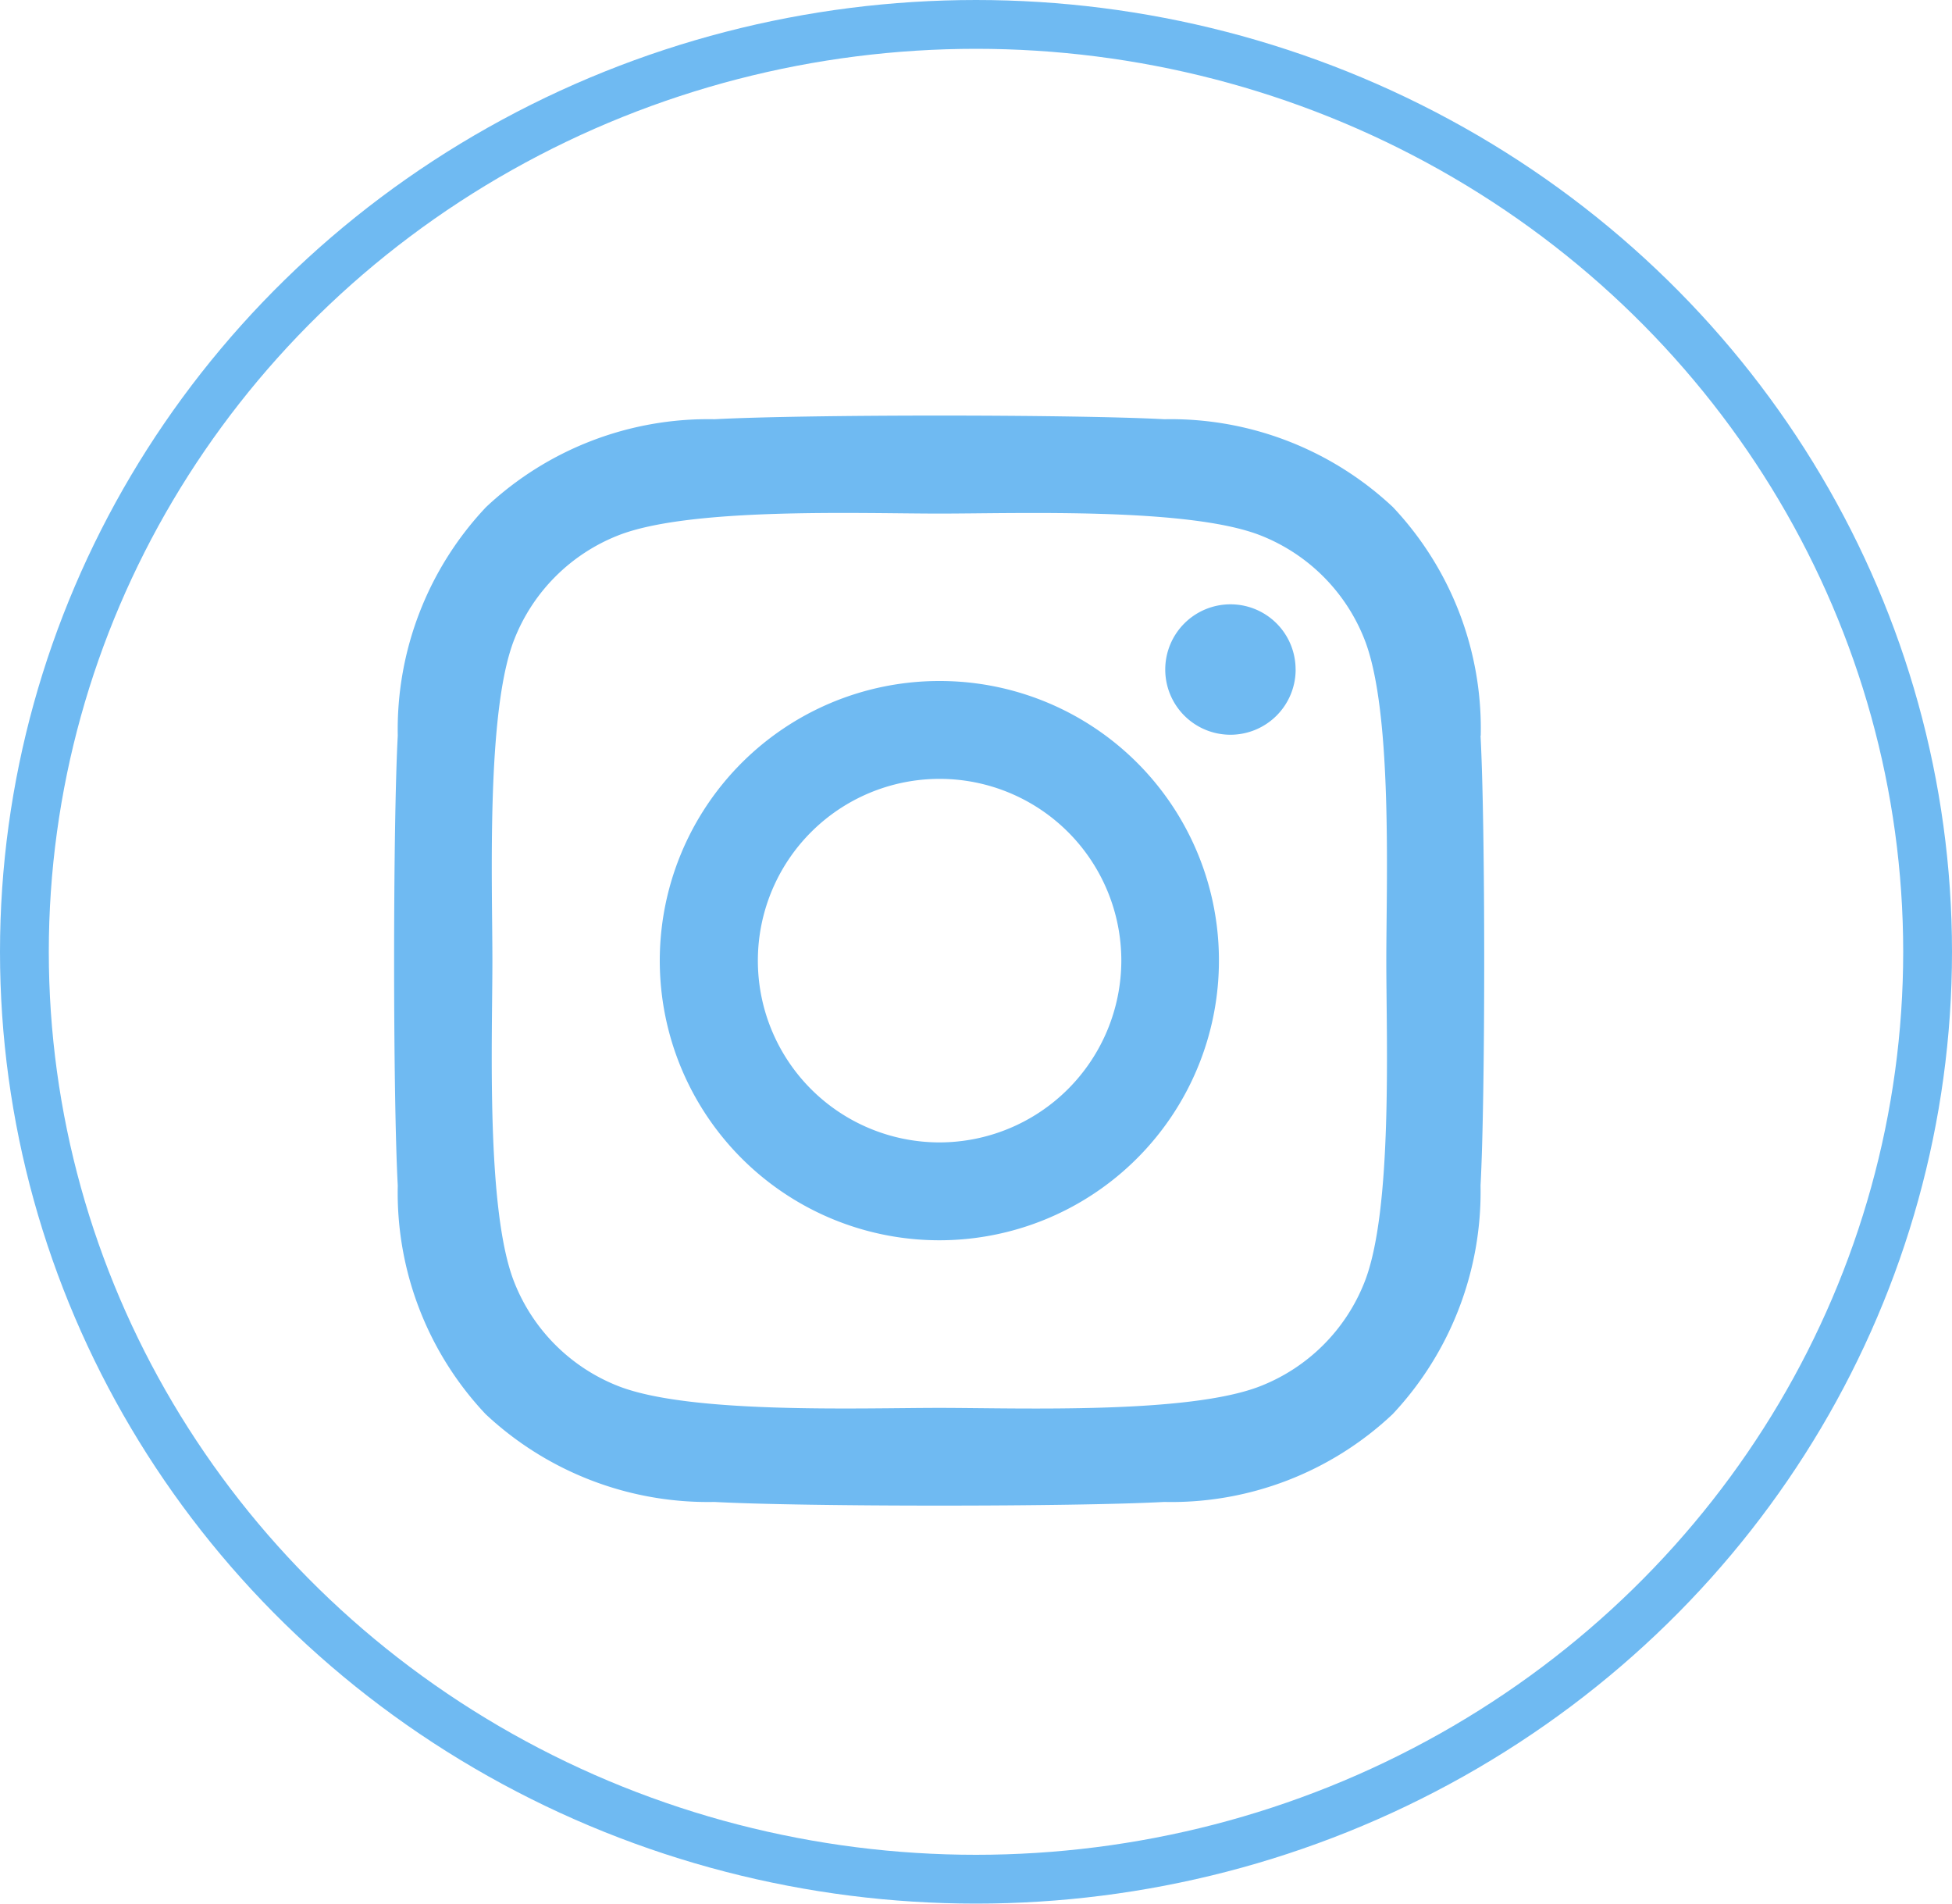
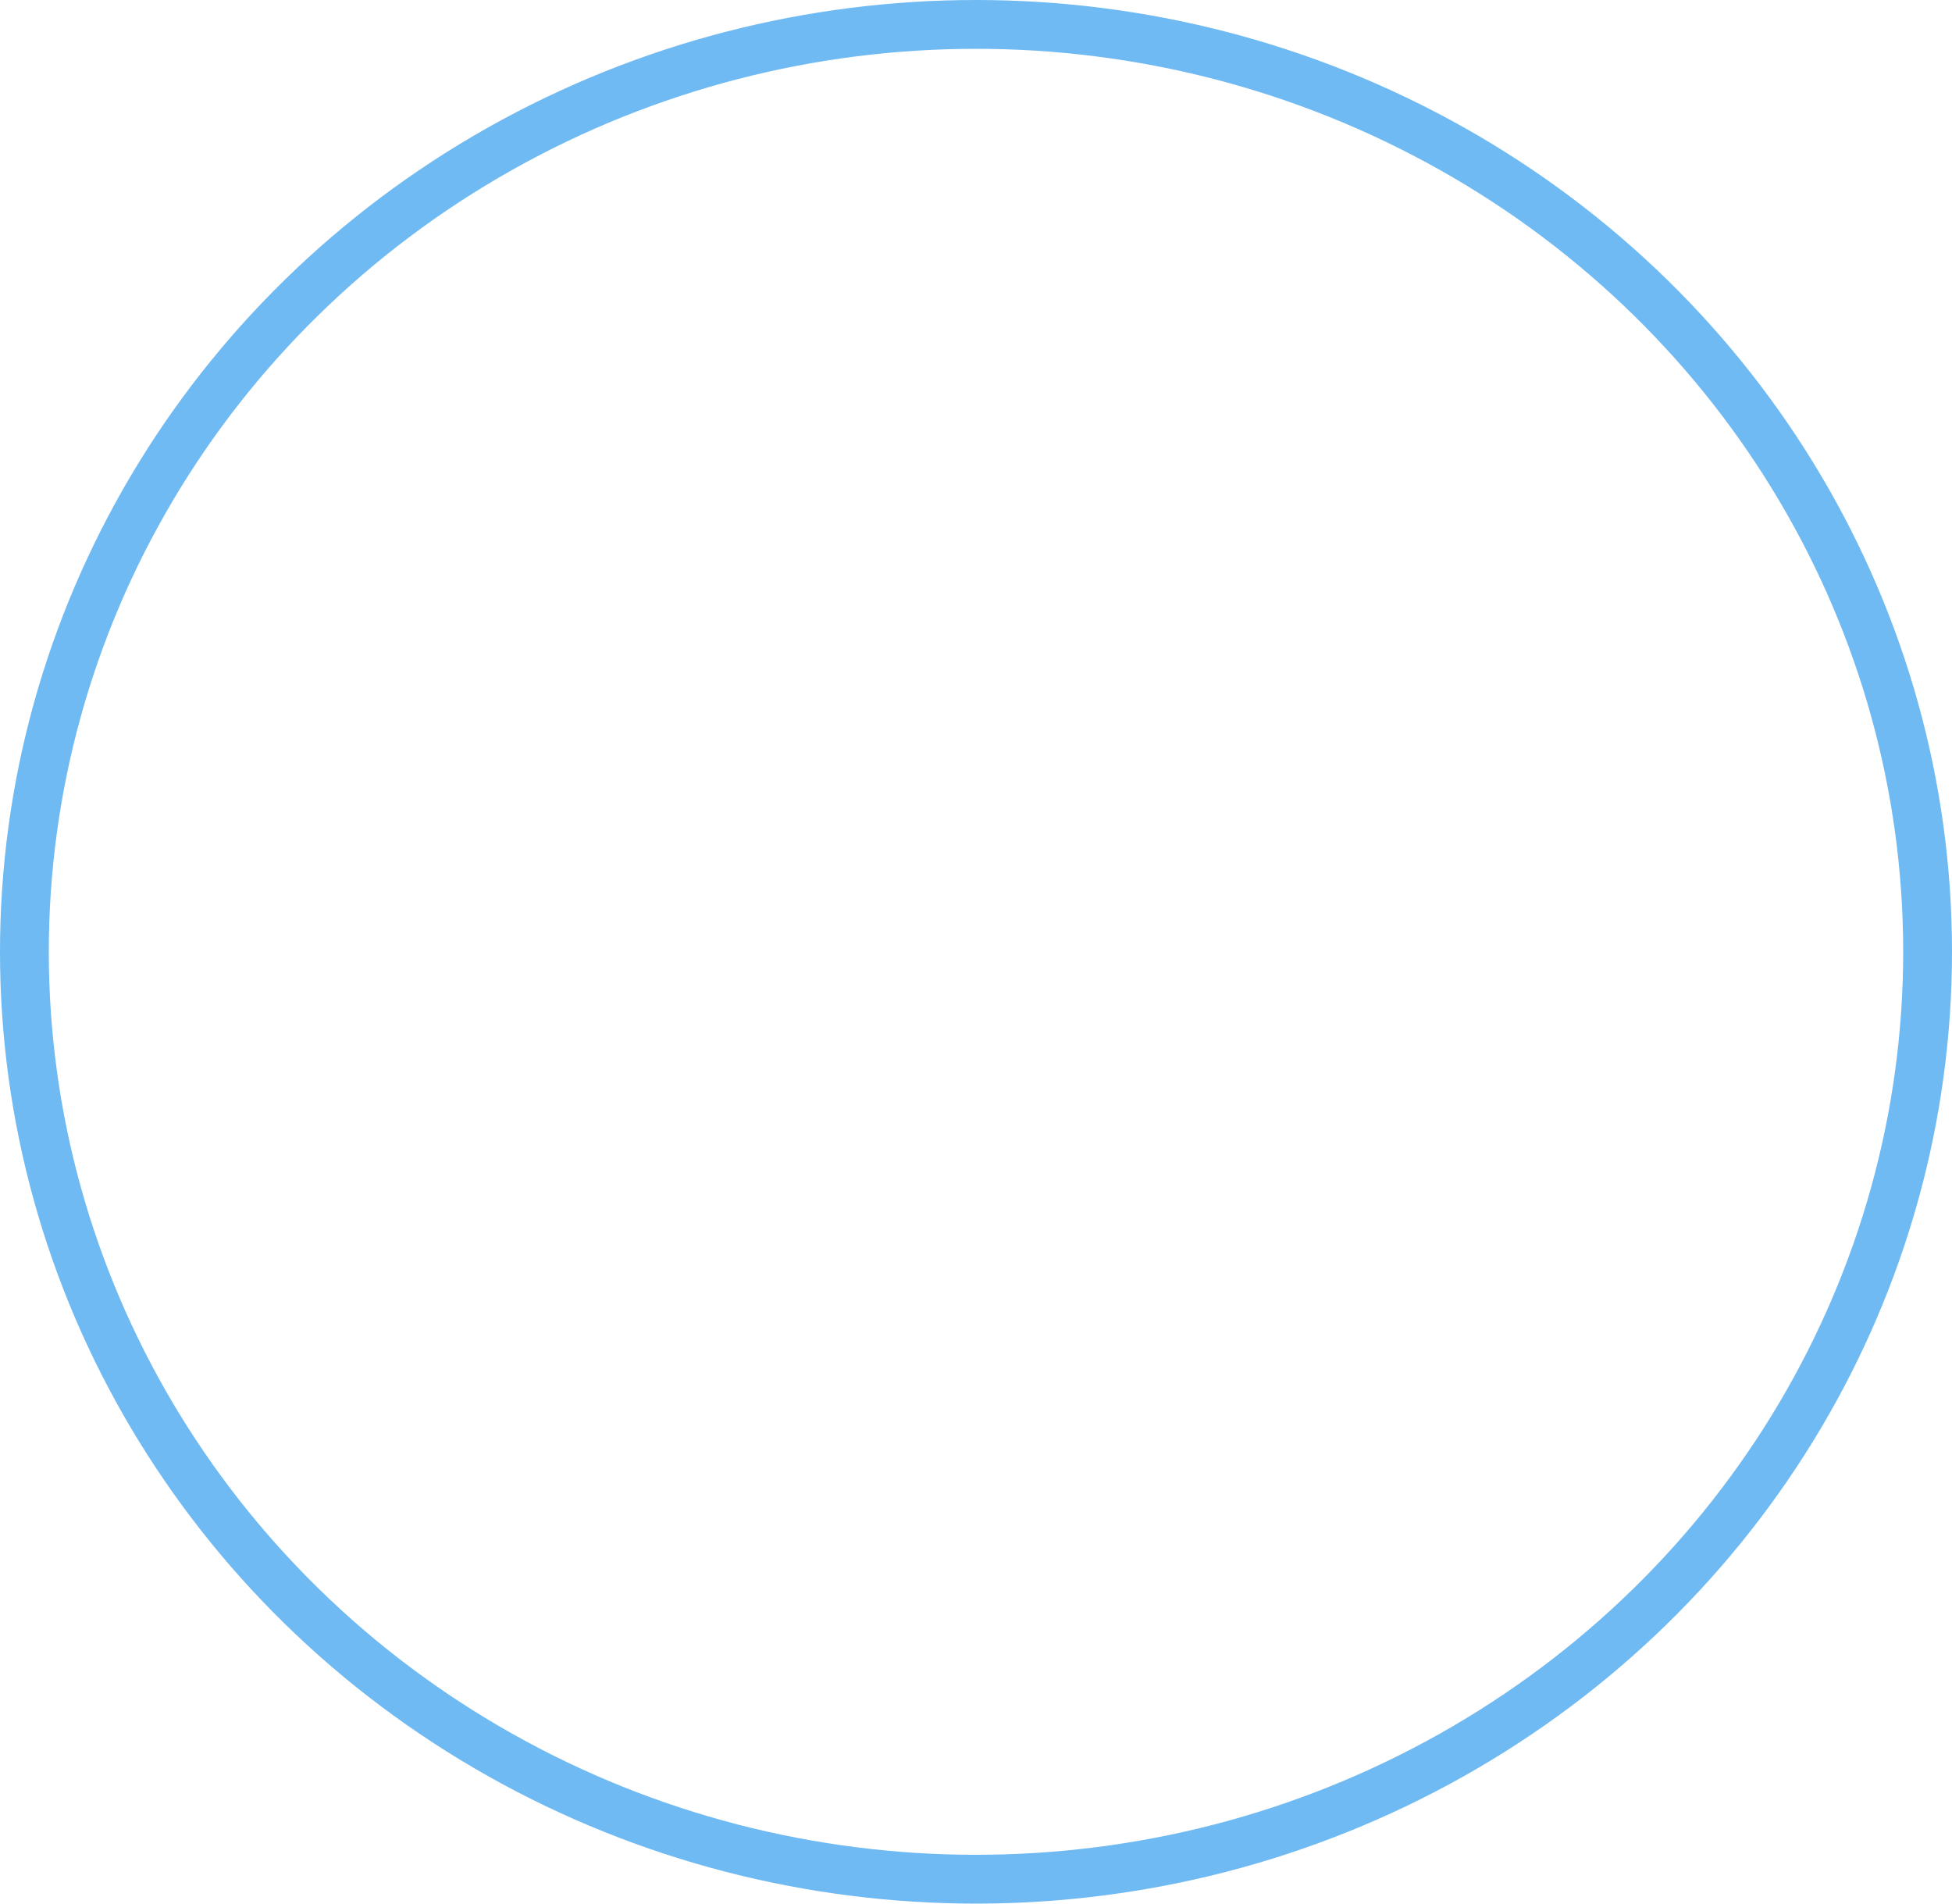
<svg xmlns="http://www.w3.org/2000/svg" width="40" height="39" viewBox="0 0 40 39">
  <g id="Instagram" transform="translate(-0.436)">
    <g id="Instagram-2" data-name="Instagram" transform="translate(8.509 8.509)" style="isolation: isolate">
-       <path id="Icon_awesome-instagram" data-name="Icon awesome-instagram" d="M11.172,7.681A5.729,5.729,0,1,0,16.9,13.41,5.72,5.72,0,0,0,11.172,7.681Zm0,9.453A3.724,3.724,0,1,1,14.9,13.41a3.731,3.731,0,0,1-3.724,3.724Zm7.3-9.687A1.336,1.336,0,1,1,17.135,6.11,1.333,1.333,0,0,1,18.471,7.447ZM22.265,8.8a6.612,6.612,0,0,0-1.8-4.682,6.656,6.656,0,0,0-4.682-1.8c-1.845-.1-7.374-.1-9.219,0a6.646,6.646,0,0,0-4.682,1.8A6.634,6.634,0,0,0,.073,8.8c-.1,1.845-.1,7.374,0,9.219a6.612,6.612,0,0,0,1.8,4.682A6.664,6.664,0,0,0,6.56,24.5c1.845.1,7.374.1,9.219,0a6.612,6.612,0,0,0,4.682-1.8,6.656,6.656,0,0,0,1.8-4.682c.1-1.845.1-7.369,0-9.214ZM19.882,20a3.771,3.771,0,0,1-2.124,2.124c-1.471.583-4.961.449-6.586.449s-5.12.13-6.586-.449A3.771,3.771,0,0,1,2.461,20c-.583-1.471-.449-4.961-.449-6.586s-.13-5.12.449-6.586A3.771,3.771,0,0,1,4.585,4.7c1.471-.583,4.961-.449,6.586-.449s5.12-.13,6.586.449a3.771,3.771,0,0,1,2.124,2.124c.583,1.471.449,4.961.449,6.586S20.465,18.53,19.882,20Z" transform="translate(0.005 -2.238)" fill="#6fbaf2" />
-     </g>
+       </g>
    <g id="Ellipse_128" data-name="Ellipse 128" transform="translate(0.436)" fill="none" stroke="#6fbaf2" stroke-width="1">
      <ellipse cx="20" cy="19.5" rx="20" ry="19.5" stroke="none" />
      <ellipse cx="20" cy="19.5" rx="19.5" ry="19" fill="none" />
    </g>
  </g>
</svg>